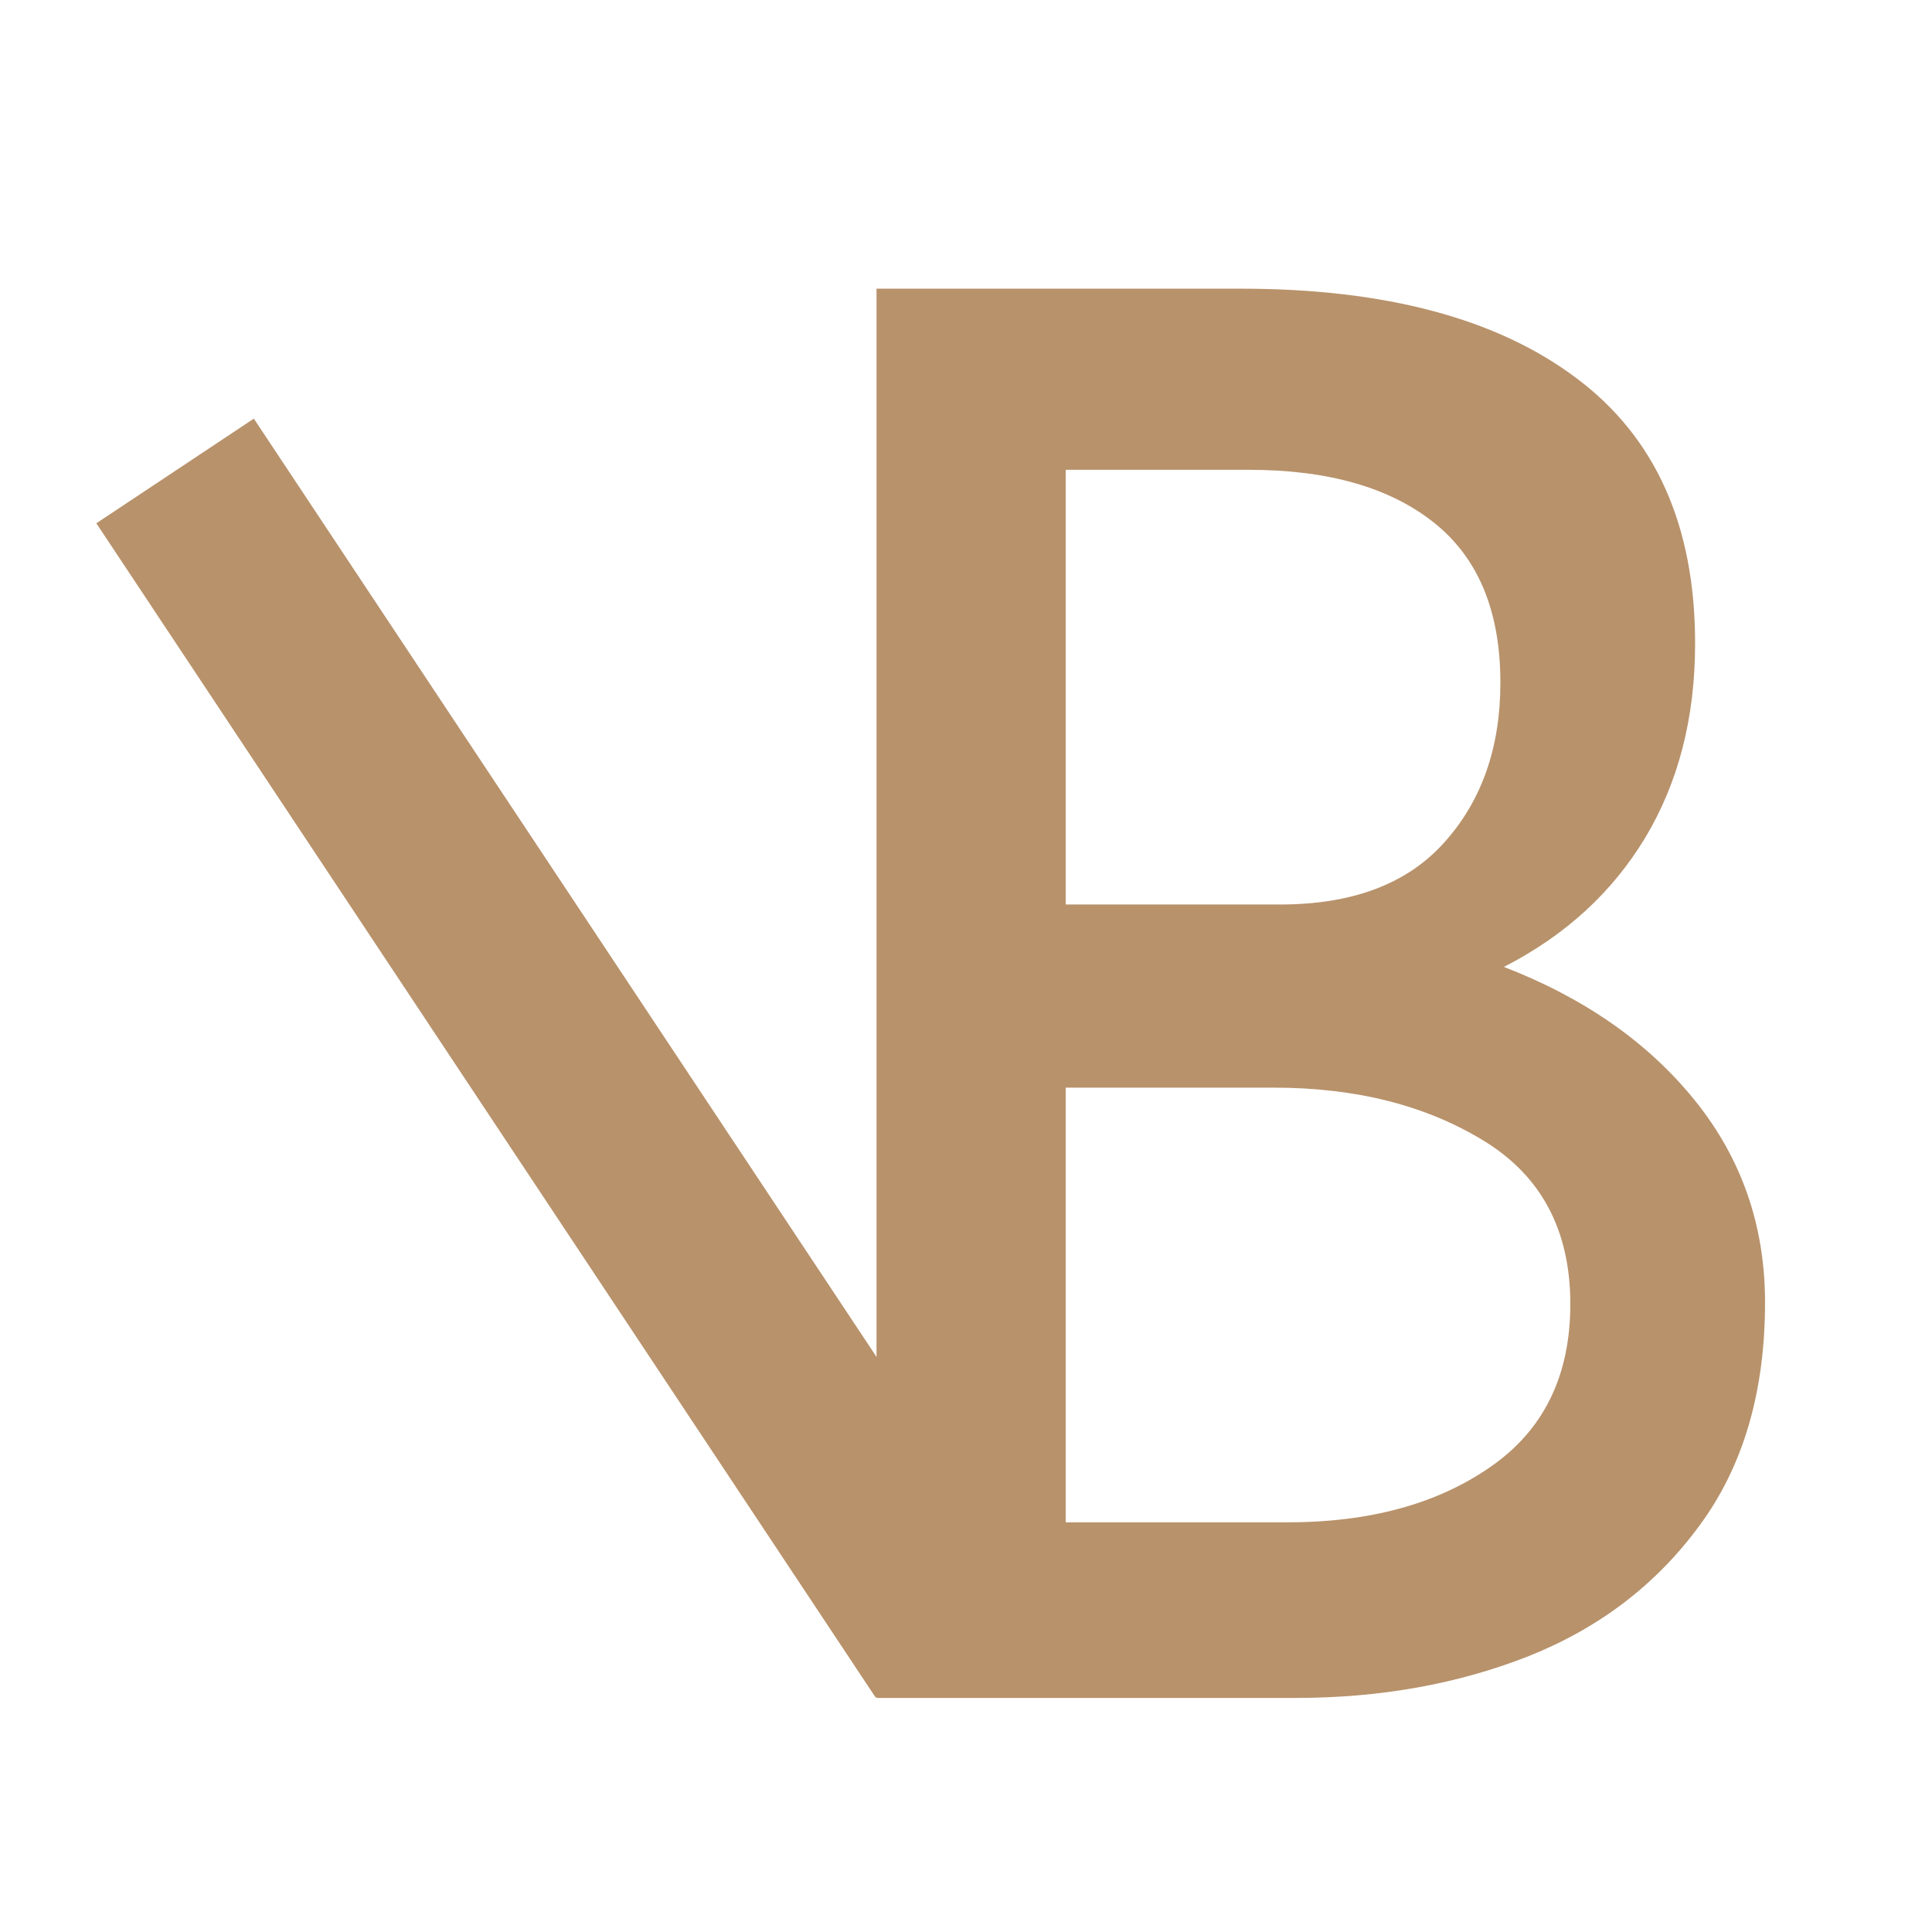
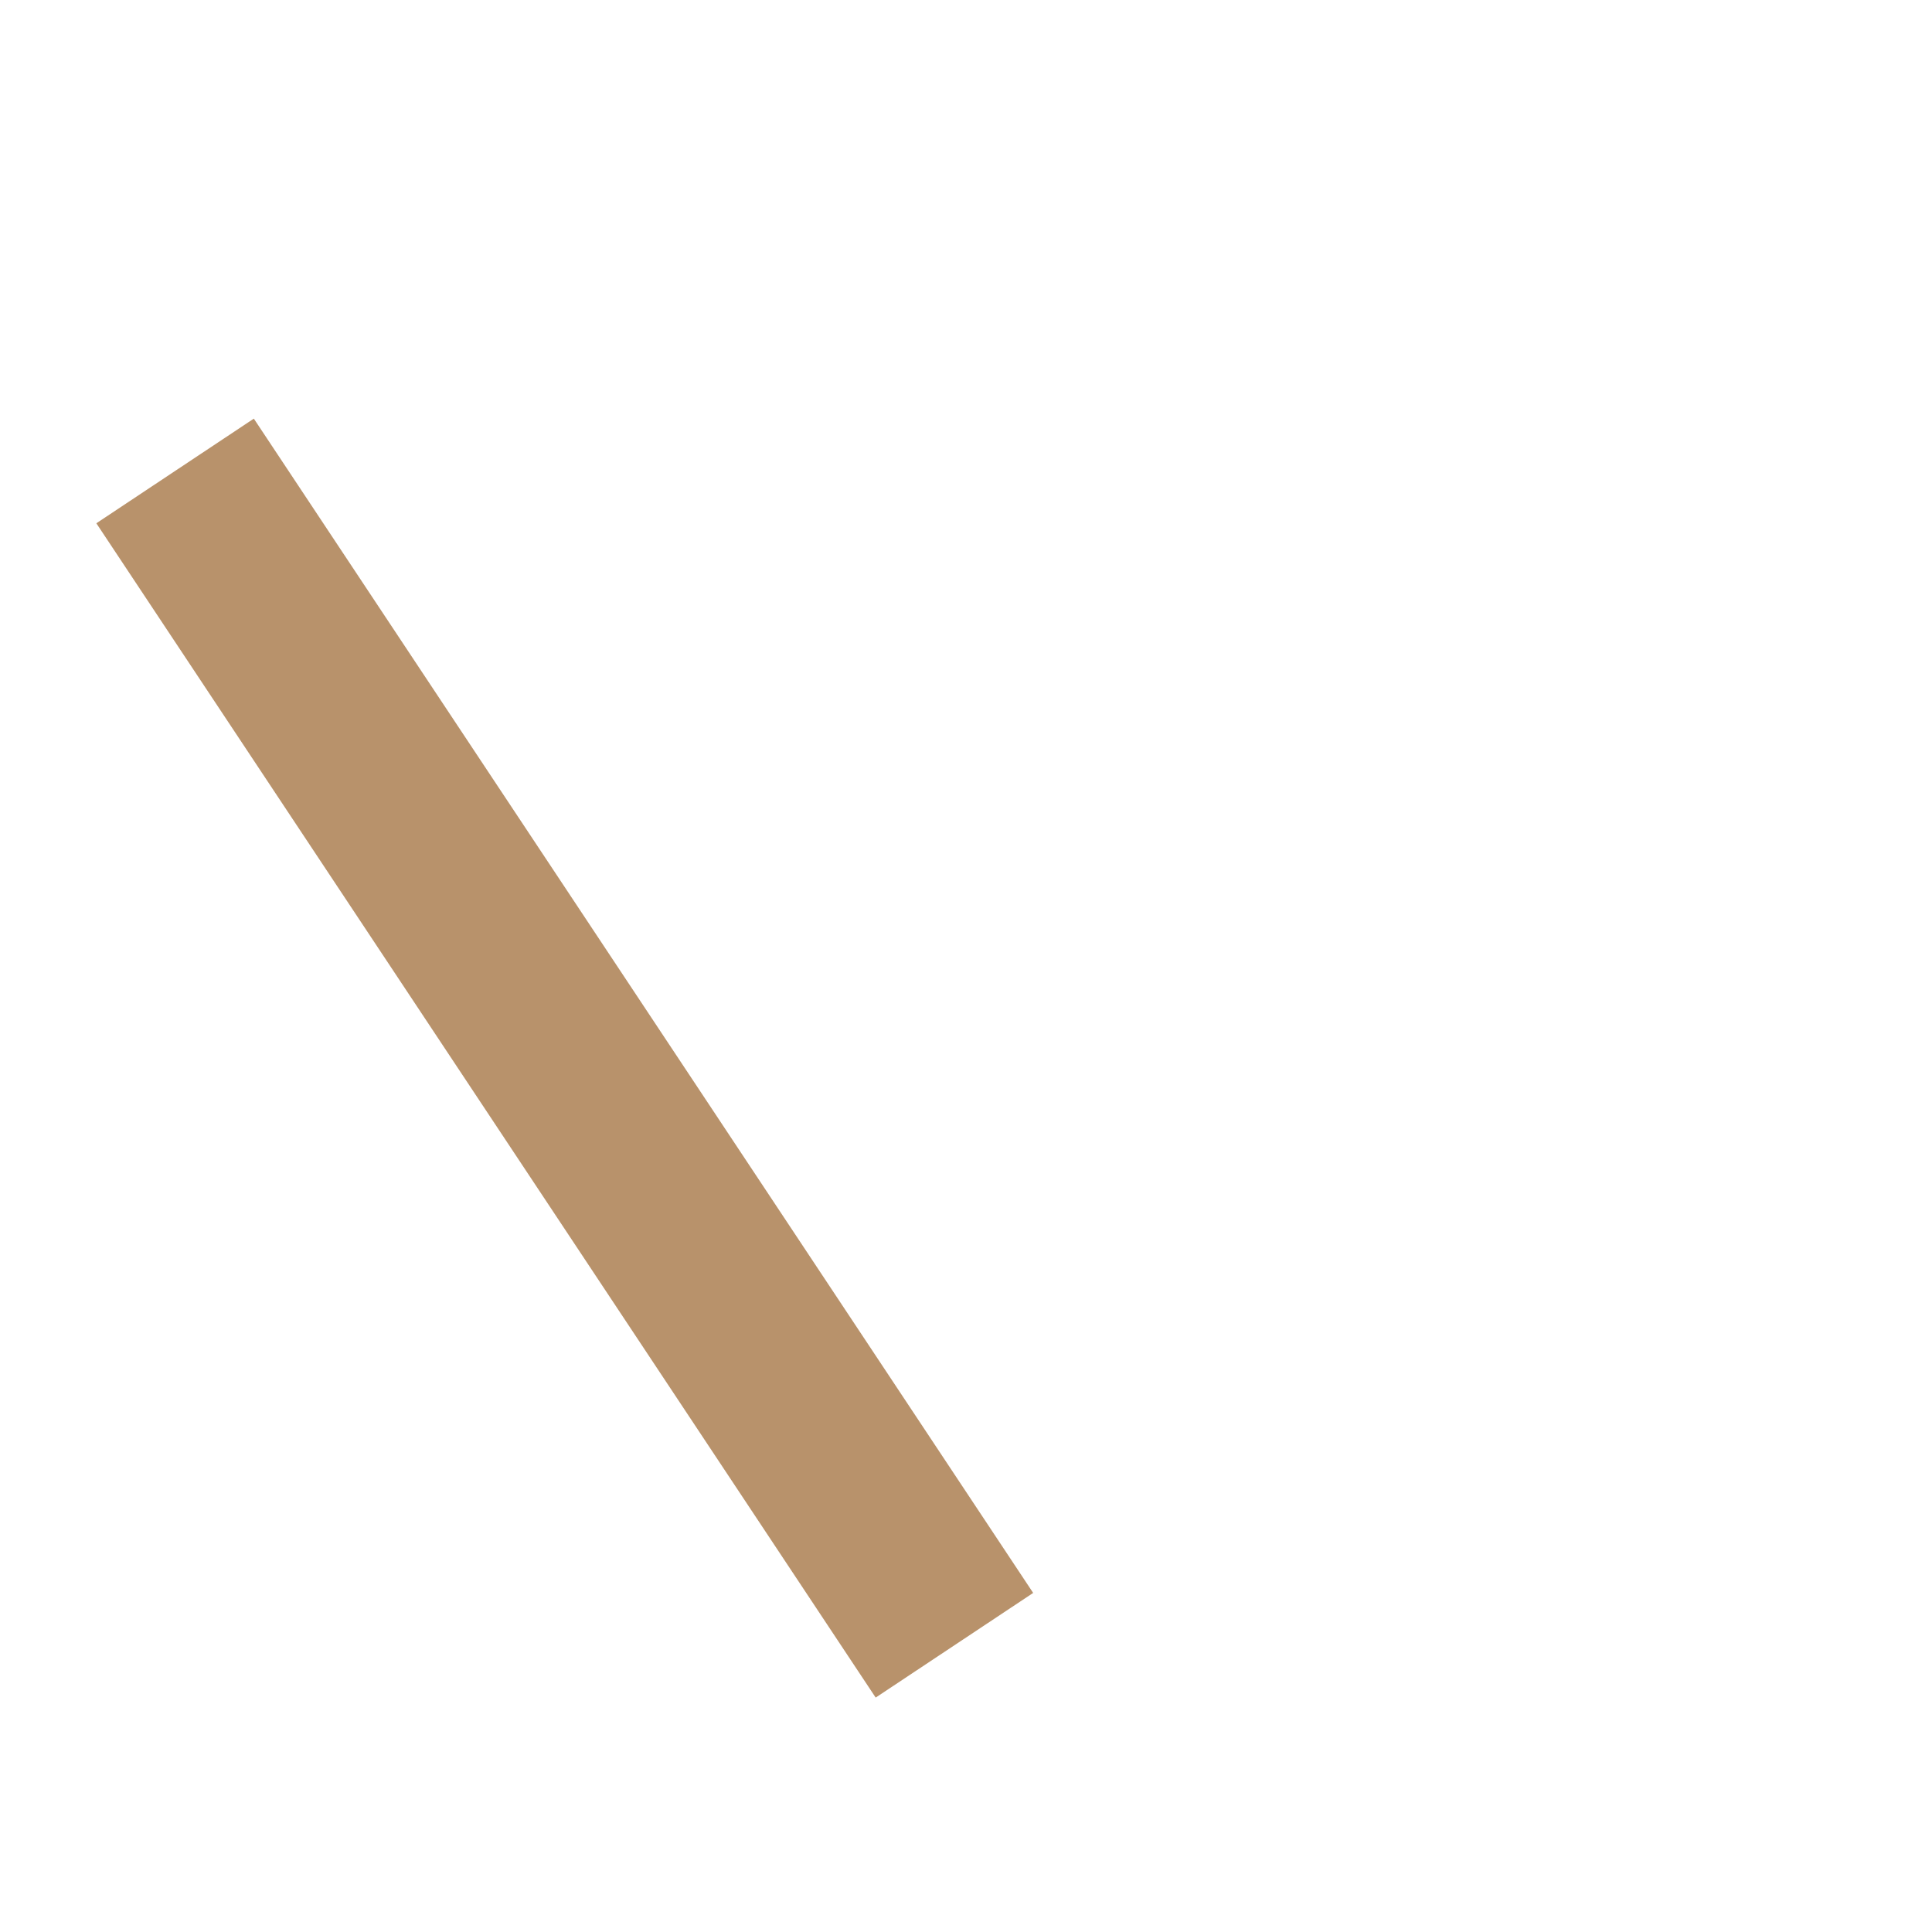
<svg xmlns="http://www.w3.org/2000/svg" version="1.0" preserveAspectRatio="xMidYMid meet" height="80" viewBox="0 0 60 60" zoomAndPan="magnify" width="80">
  <defs>
    <g />
  </defs>
  <g fill-opacity="1" fill="#b8926b">
    <g transform="translate(21.945, 56.204)">
      <g>
-         <path d="M -14.062 -43.203 L 10.141 -6.734 L 5.25 -3.484 L -18.953 -39.953 Z M -14.062 -43.203" />
+         <path d="M -14.062 -43.203 L 10.141 -6.734 L 5.25 -3.484 L -18.953 -39.953 M -14.062 -43.203" />
      </g>
    </g>
  </g>
  <g fill-opacity="1" fill="#b8926b">
    <g transform="translate(20.924, 52.731)">
      <g>
-         <path d="M 25.781 -22.703 C 28.289 -21.734 30.27 -20.348 31.719 -18.547 C 33.164 -16.754 33.891 -14.664 33.891 -12.281 C 33.891 -9.5 33.211 -7.191 31.859 -5.359 C 30.516 -3.523 28.742 -2.172 26.547 -1.297 C 24.348 -0.43 21.938 0 19.312 0 L 6.297 0 L 6.297 -43.766 L 17.609 -43.766 C 22.086 -43.766 25.555 -42.844 28.016 -41 C 30.484 -39.164 31.719 -36.414 31.719 -32.75 C 31.719 -30.445 31.203 -28.438 30.172 -26.719 C 29.141 -25.008 27.676 -23.672 25.781 -22.703 Z M 12.172 -24.641 L 18.828 -24.641 C 21.086 -24.641 22.789 -25.285 23.938 -26.578 C 25.094 -27.867 25.672 -29.52 25.672 -31.531 C 25.672 -33.75 24.984 -35.406 23.609 -36.5 C 22.234 -37.594 20.316 -38.141 17.859 -38.141 L 12.172 -38.141 Z M 19.062 -5.453 C 21.602 -5.453 23.703 -6.023 25.359 -7.172 C 27.016 -8.316 27.844 -10.004 27.844 -12.234 C 27.844 -14.523 26.941 -16.219 25.141 -17.312 C 23.348 -18.406 21.18 -18.953 18.641 -18.953 L 12.172 -18.953 L 12.172 -5.453 Z M 19.062 -5.453" />
-       </g>
+         </g>
    </g>
  </g>
</svg>